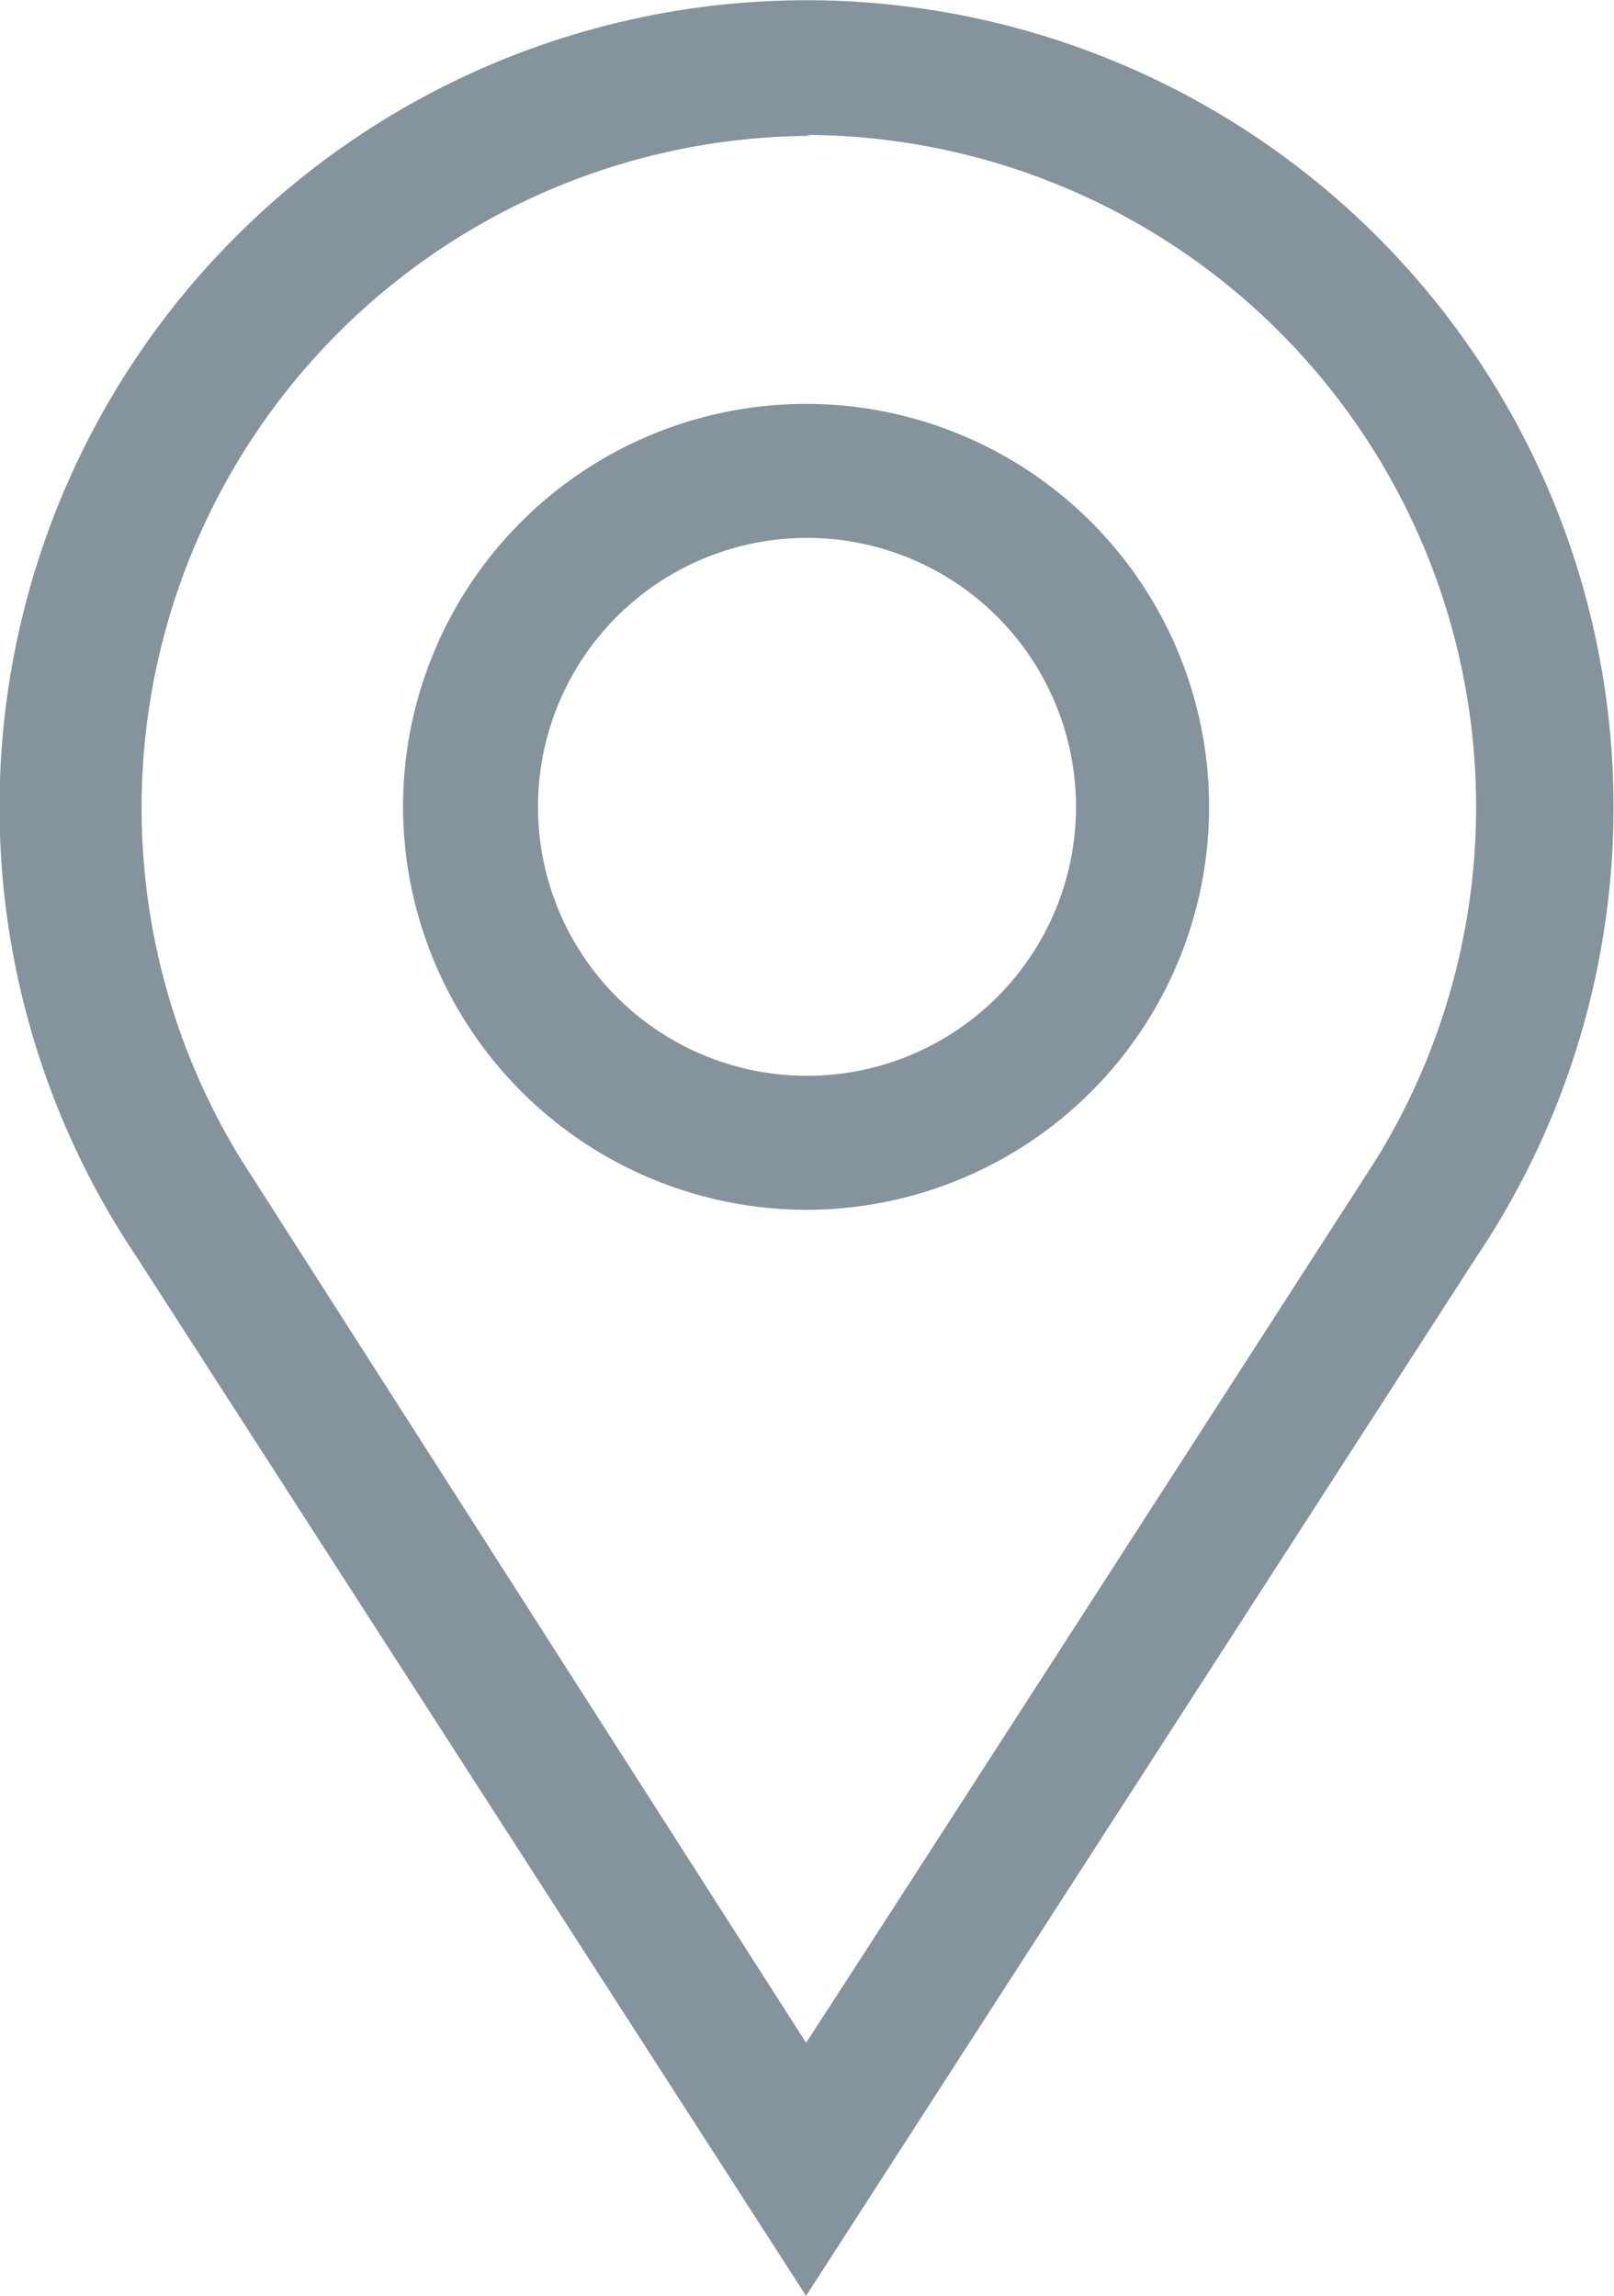
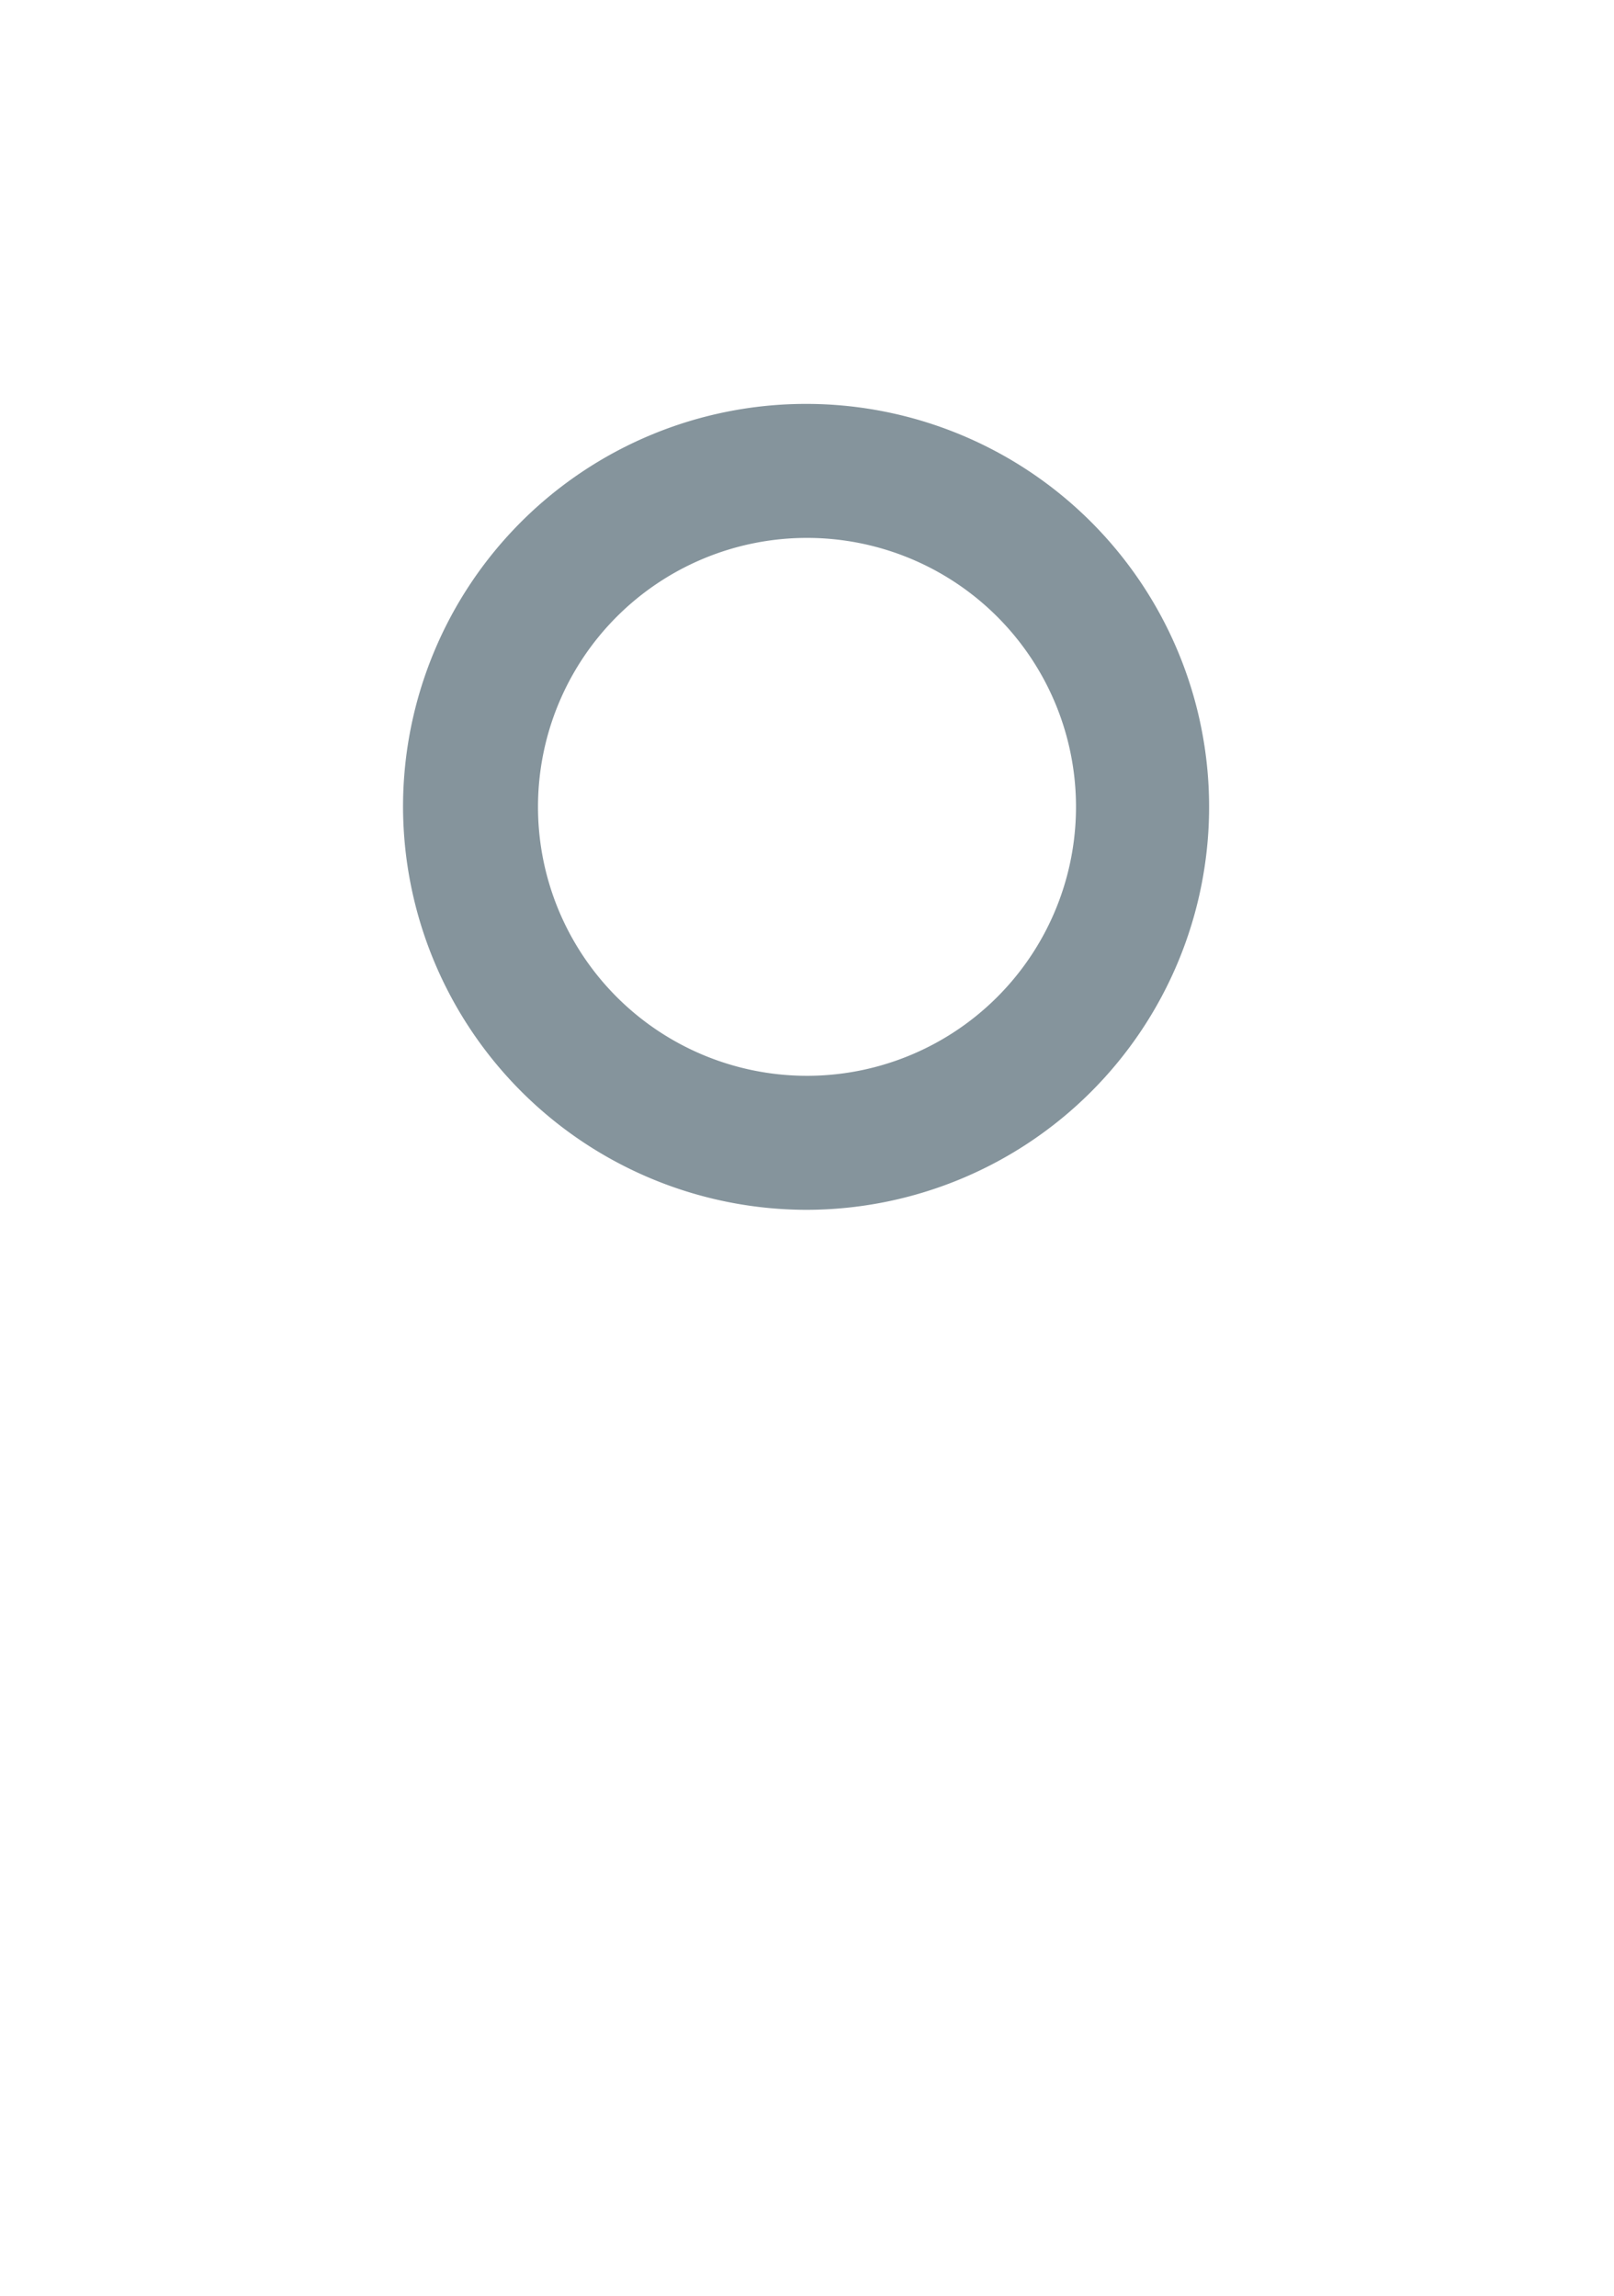
<svg xmlns="http://www.w3.org/2000/svg" id="Hand-drawn_Icon_Set" data-name="Hand-drawn Icon Set" viewBox="0 0 17.34 24.67">
  <defs>
    <style>.cls-1{fill:#85949c;}</style>
  </defs>
  <path class="cls-1" d="M2337.07,1018.54a4.33,4.33,0,1,0-4.33-4.33A4.34,4.34,0,0,0,2337.07,1018.54Zm0-7.22a2.89,2.89,0,1,1-2.88,2.89A2.89,2.89,0,0,1,2337.07,1011.32Z" transform="translate(-2328.41 -1005.54)" />
-   <path class="cls-1" d="M2344.27,1019.05a8.67,8.67,0,1,0-14.39,0l7.19,11.16Zm-7.2-12.06a7.22,7.22,0,0,1,6.13,11s-5.63,8.74-6.13,9.5L2331,1018a7.22,7.22,0,0,1,6.12-11Z" transform="translate(-2328.41 -1005.54)" />
</svg>